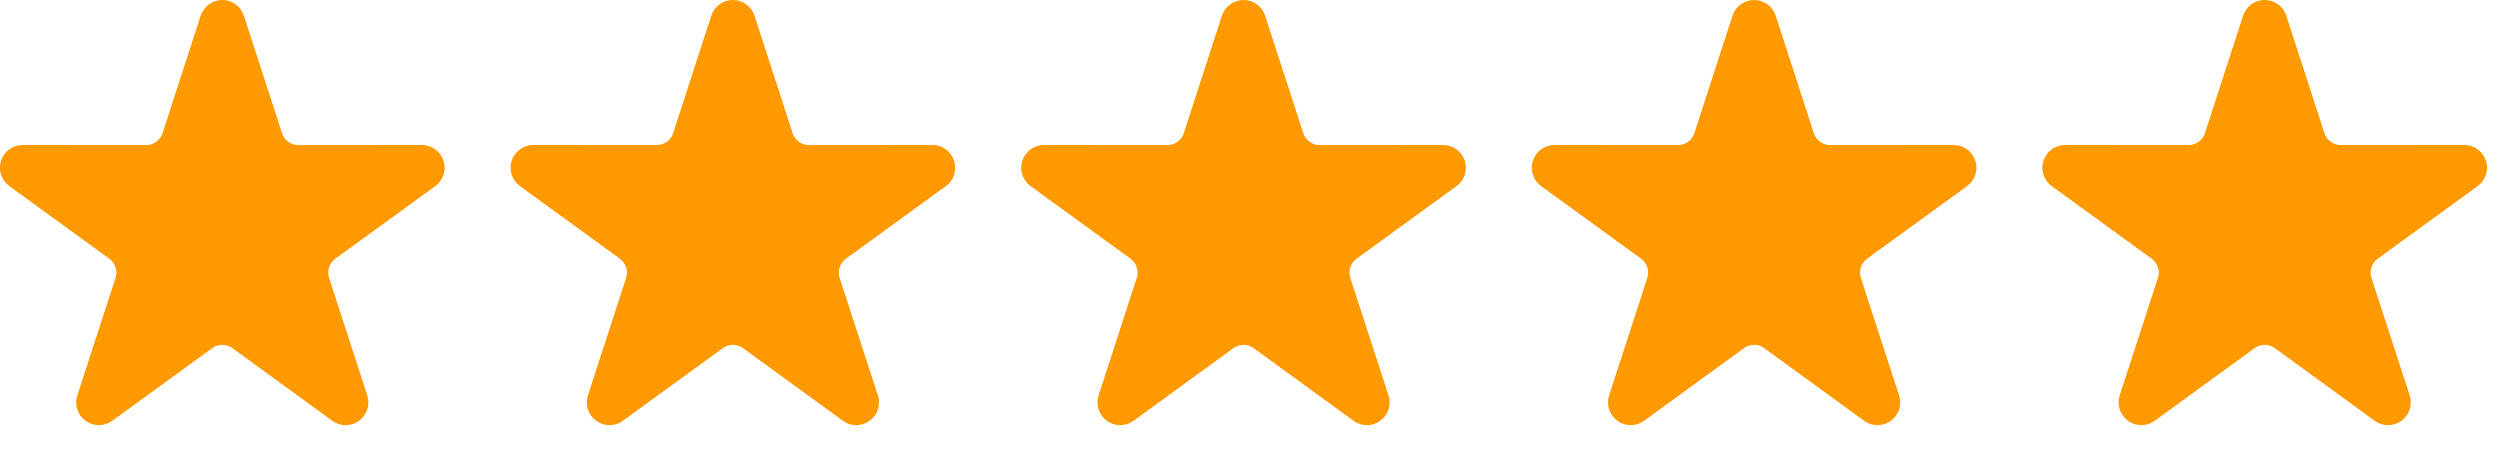
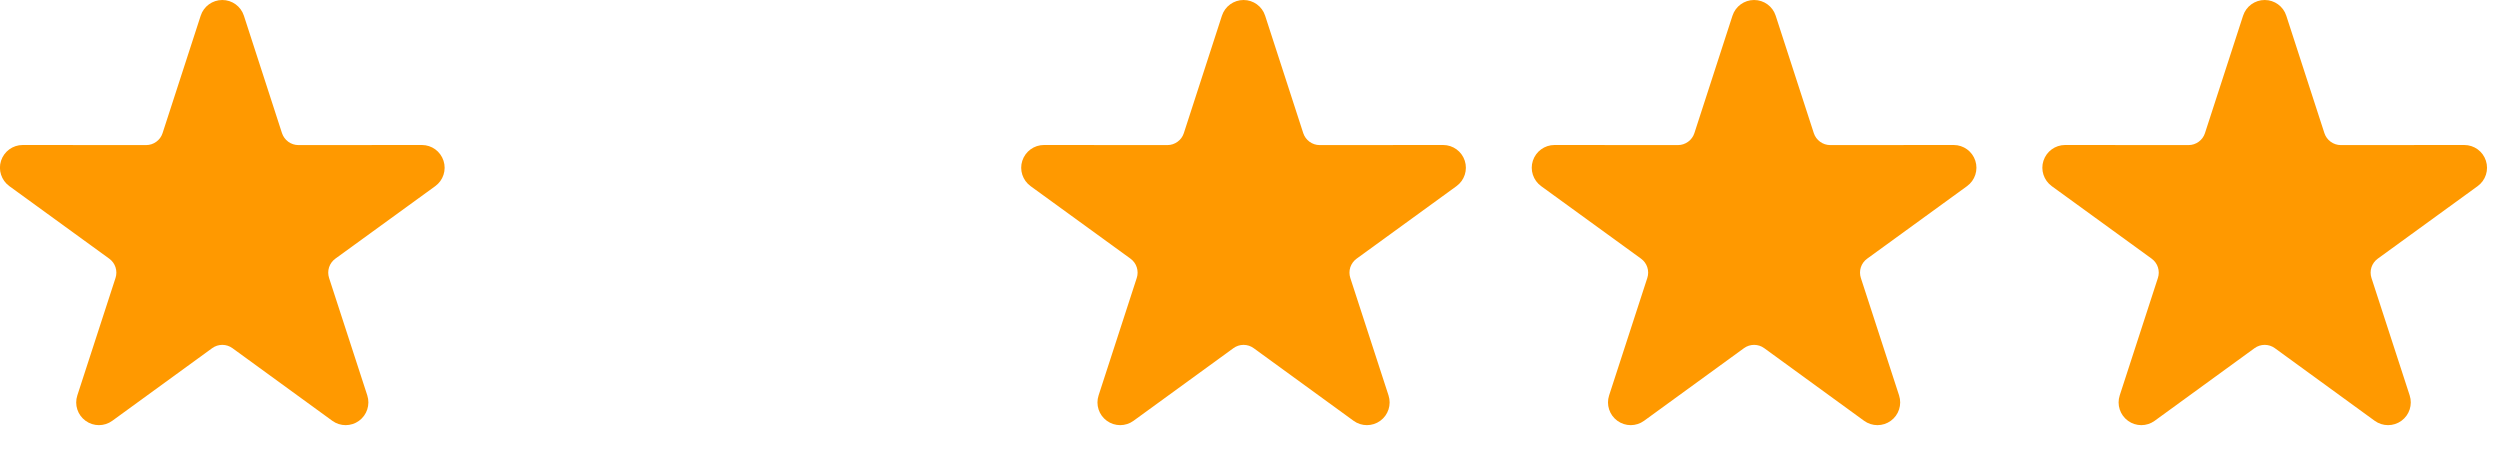
<svg xmlns="http://www.w3.org/2000/svg" fill="none" viewBox="0 0 91 17" height="17" width="91">
  <g clip-path="url(#clip0_6355_469)">
    <g clip-path="url(#clip1_6355_469)">
      <g clip-path="url(#clip2_6355_469)">
        <path fill="#FF9900" d="M7.305 0.572C7.415 0.23 7.734 -0 8.092 -0C8.45 -0 8.767 0.23 8.878 0.572L10.265 4.848C10.307 4.973 10.387 5.082 10.493 5.16C10.601 5.238 10.73 5.281 10.862 5.281L15.358 5.278C15.716 5.278 16.033 5.509 16.144 5.851C16.255 6.191 16.134 6.564 15.844 6.775L12.206 9.416C12.099 9.494 12.019 9.604 11.978 9.729C11.937 9.856 11.938 9.992 11.978 10.117L13.369 14.392C13.479 14.733 13.358 15.106 13.068 15.317C12.779 15.528 12.386 15.528 12.096 15.317L8.461 12.673C8.353 12.595 8.225 12.553 8.092 12.553C7.959 12.553 7.83 12.595 7.723 12.673L4.087 15.317C3.797 15.528 3.405 15.528 3.115 15.317C2.824 15.106 2.703 14.733 2.815 14.392L4.205 10.117C4.246 9.992 4.246 9.856 4.205 9.729C4.165 9.604 4.085 9.494 3.977 9.416L0.34 6.775C0.05 6.564 -0.072 6.191 0.038 5.851C0.15 5.509 0.467 5.278 0.826 5.278L5.321 5.281C5.453 5.281 5.583 5.238 5.689 5.16C5.797 5.082 5.877 4.973 5.917 4.848L7.305 0.572Z" clip-rule="evenodd" fill-rule="evenodd" />
      </g>
    </g>
  </g>
  <g clip-path="url(#clip3_6355_469)">
    <g clip-path="url(#clip4_6355_469)">
      <g clip-path="url(#clip5_6355_469)">
-         <path fill="#FF9900" d="M25.89 0.572C26.001 0.23 26.319 -0 26.678 -0C27.036 -0 27.353 0.23 27.464 0.572L28.851 4.848C28.892 4.973 28.973 5.082 29.079 5.16C29.186 5.238 29.316 5.281 29.448 5.281L33.944 5.278C34.302 5.278 34.619 5.509 34.73 5.851C34.841 6.191 34.719 6.564 34.43 6.775L30.792 9.416C30.685 9.494 30.605 9.604 30.564 9.729C30.523 9.856 30.524 9.992 30.564 10.117L31.954 14.392C32.065 14.733 31.944 15.106 31.654 15.317C31.364 15.528 30.971 15.528 30.682 15.317L27.046 12.673C26.939 12.595 26.81 12.553 26.678 12.553C26.545 12.553 26.416 12.595 26.309 12.673L22.673 15.317C22.383 15.528 21.991 15.528 21.701 15.317C21.41 15.106 21.289 14.733 21.401 14.392L22.791 10.117C22.832 9.992 22.832 9.856 22.791 9.729C22.75 9.604 22.67 9.494 22.563 9.416L18.926 6.775C18.636 6.564 18.514 6.191 18.624 5.851C18.736 5.509 19.053 5.278 19.411 5.278L23.906 5.281C24.039 5.281 24.169 5.238 24.275 5.16C24.383 5.082 24.463 4.973 24.503 4.848L25.89 0.572Z" clip-rule="evenodd" fill-rule="evenodd" />
+         <path fill="#FF9900" d="M25.89 0.572C26.001 0.23 26.319 -0 26.678 -0C27.036 -0 27.353 0.23 27.464 0.572L28.851 4.848C28.892 4.973 28.973 5.082 29.079 5.16C29.186 5.238 29.316 5.281 29.448 5.281L33.944 5.278C34.302 5.278 34.619 5.509 34.73 5.851C34.841 6.191 34.719 6.564 34.43 6.775L30.792 9.416C30.685 9.494 30.605 9.604 30.564 9.729C30.523 9.856 30.524 9.992 30.564 10.117L31.954 14.392C32.065 14.733 31.944 15.106 31.654 15.317L27.046 12.673C26.939 12.595 26.81 12.553 26.678 12.553C26.545 12.553 26.416 12.595 26.309 12.673L22.673 15.317C22.383 15.528 21.991 15.528 21.701 15.317C21.41 15.106 21.289 14.733 21.401 14.392L22.791 10.117C22.832 9.992 22.832 9.856 22.791 9.729C22.75 9.604 22.67 9.494 22.563 9.416L18.926 6.775C18.636 6.564 18.514 6.191 18.624 5.851C18.736 5.509 19.053 5.278 19.411 5.278L23.906 5.281C24.039 5.281 24.169 5.238 24.275 5.16C24.383 5.082 24.463 4.973 24.503 4.848L25.89 0.572Z" clip-rule="evenodd" fill-rule="evenodd" />
      </g>
    </g>
  </g>
  <g clip-path="url(#clip6_6355_469)">
    <g clip-path="url(#clip7_6355_469)">
      <g clip-path="url(#clip8_6355_469)">
        <path fill="#FF9900" d="M44.478 0.572C44.589 0.23 44.907 -0 45.265 -0C45.624 -0 45.941 0.23 46.051 0.572L47.439 4.848C47.48 4.973 47.56 5.082 47.667 5.16C47.774 5.238 47.904 5.281 48.036 5.281L52.532 5.278C52.89 5.278 53.207 5.509 53.318 5.851C53.428 6.191 53.307 6.564 53.017 6.775L49.38 9.416C49.273 9.494 49.193 9.604 49.151 9.729C49.11 9.856 49.111 9.992 49.151 10.117L50.542 14.392C50.653 14.733 50.532 15.106 50.242 15.317C49.952 15.528 49.559 15.528 49.27 15.317L45.634 12.673C45.527 12.595 45.398 12.553 45.265 12.553C45.133 12.553 45.004 12.595 44.897 12.673L41.26 15.317C40.971 15.528 40.579 15.528 40.289 15.317C39.998 15.106 39.877 14.733 39.989 14.392L41.378 10.117C41.419 9.992 41.419 9.856 41.378 9.729C41.338 9.604 41.258 9.494 41.151 9.416L37.513 6.775C37.224 6.564 37.101 6.191 37.212 5.851C37.324 5.509 37.641 5.278 37.999 5.278L42.494 5.281C42.627 5.281 42.757 5.238 42.863 5.16C42.971 5.082 43.051 4.973 43.091 4.848L44.478 0.572Z" clip-rule="evenodd" fill-rule="evenodd" />
      </g>
    </g>
  </g>
  <g clip-path="url(#clip9_6355_469)">
    <g clip-path="url(#clip10_6355_469)">
      <g clip-path="url(#clip11_6355_469)">
        <path fill="#FF9900" d="M63.062 0.572C63.173 0.23 63.491 -0 63.849 -0C64.208 -0 64.525 0.23 64.635 0.572L66.023 4.848C66.064 4.973 66.144 5.082 66.251 5.16C66.358 5.238 66.488 5.281 66.62 5.281L71.116 5.278C71.474 5.278 71.791 5.509 71.902 5.851C72.012 6.191 71.891 6.564 71.601 6.775L67.964 9.416C67.856 9.494 67.776 9.604 67.735 9.729C67.694 9.856 67.695 9.992 67.735 10.117L69.126 14.392C69.237 14.733 69.116 15.106 68.826 15.317C68.536 15.528 68.143 15.528 67.853 15.317L64.218 12.673C64.111 12.595 63.982 12.553 63.849 12.553C63.717 12.553 63.588 12.595 63.481 12.673L59.844 15.317C59.554 15.528 59.163 15.528 58.873 15.317C58.582 15.106 58.461 14.733 58.572 14.392L59.962 10.117C60.003 9.992 60.003 9.856 59.962 9.729C59.922 9.604 59.842 9.494 59.735 9.416L56.097 6.775C55.808 6.564 55.685 6.191 55.796 5.851C55.908 5.509 56.225 5.278 56.583 5.278L61.078 5.281C61.211 5.281 61.34 5.238 61.447 5.16C61.554 5.082 61.635 4.973 61.675 4.848L63.062 0.572Z" clip-rule="evenodd" fill-rule="evenodd" />
      </g>
    </g>
  </g>
  <g clip-path="url(#clip12_6355_469)">
    <g clip-path="url(#clip13_6355_469)">
      <g clip-path="url(#clip14_6355_469)">
        <path fill="#FF9900" d="M81.648 0.572C81.759 0.23 82.077 -0 82.435 -0C82.793 -0 83.111 0.23 83.221 0.572L84.609 4.848C84.65 4.973 84.73 5.082 84.837 5.16C84.944 5.238 85.074 5.281 85.205 5.281L89.701 5.278C90.06 5.278 90.377 5.509 90.487 5.851C90.598 6.191 90.477 6.564 90.187 6.775L86.55 9.416C86.442 9.494 86.362 9.604 86.321 9.729C86.28 9.856 86.281 9.992 86.321 10.117L87.712 14.392C87.823 14.733 87.702 15.106 87.412 15.317C87.122 15.528 86.729 15.528 86.439 15.317L82.804 12.673C82.697 12.595 82.568 12.553 82.435 12.553C82.302 12.553 82.174 12.595 82.066 12.673L78.43 15.317C78.14 15.528 77.748 15.528 77.459 15.317C77.168 15.106 77.047 14.733 77.158 14.392L78.548 10.117C78.589 9.992 78.589 9.856 78.548 9.729C78.508 9.604 78.428 9.494 78.321 9.416L74.683 6.775C74.394 6.564 74.271 6.191 74.382 5.851C74.494 5.509 74.811 5.278 75.169 5.278L79.664 5.281C79.797 5.281 79.926 5.238 80.033 5.16C80.14 5.082 80.22 4.973 80.26 4.848L81.648 0.572Z" clip-rule="evenodd" fill-rule="evenodd" />
      </g>
    </g>
  </g>
  <defs>
    <clipPath id="clip0_6355_469">
      <rect fill="white" height="16.586" width="16.586" />
    </clipPath>
    <clipPath id="clip1_6355_469">
      <rect fill="white" height="16.586" width="16.586" />
    </clipPath>
    <clipPath id="clip2_6355_469">
      <rect fill="white" height="15.549" width="16.586" />
    </clipPath>
    <clipPath id="clip3_6355_469">
-       <rect transform="translate(18.586)" fill="white" height="16.586" width="16.586" />
-     </clipPath>
+       </clipPath>
    <clipPath id="clip4_6355_469">
      <rect transform="translate(18.586)" fill="white" height="16.586" width="16.586" />
    </clipPath>
    <clipPath id="clip5_6355_469">
      <rect transform="translate(18.586)" fill="white" height="15.549" width="16.586" />
    </clipPath>
    <clipPath id="clip6_6355_469">
      <rect transform="translate(37.172)" fill="white" height="16.586" width="16.586" />
    </clipPath>
    <clipPath id="clip7_6355_469">
      <rect transform="translate(37.172)" fill="white" height="16.586" width="16.586" />
    </clipPath>
    <clipPath id="clip8_6355_469">
      <rect transform="translate(37.172)" fill="white" height="15.549" width="16.586" />
    </clipPath>
    <clipPath id="clip9_6355_469">
      <rect transform="translate(55.758)" fill="white" height="16.586" width="16.586" />
    </clipPath>
    <clipPath id="clip10_6355_469">
      <rect transform="translate(55.758)" fill="white" height="16.586" width="16.586" />
    </clipPath>
    <clipPath id="clip11_6355_469">
      <rect transform="translate(55.758)" fill="white" height="15.549" width="16.586" />
    </clipPath>
    <clipPath id="clip12_6355_469">
      <rect transform="translate(74.344)" fill="white" height="16.586" width="16.586" />
    </clipPath>
    <clipPath id="clip13_6355_469">
      <rect transform="translate(74.344)" fill="white" height="16.586" width="16.586" />
    </clipPath>
    <clipPath id="clip14_6355_469">
      <rect transform="translate(74.344)" fill="white" height="15.549" width="16.586" />
    </clipPath>
  </defs>
</svg>